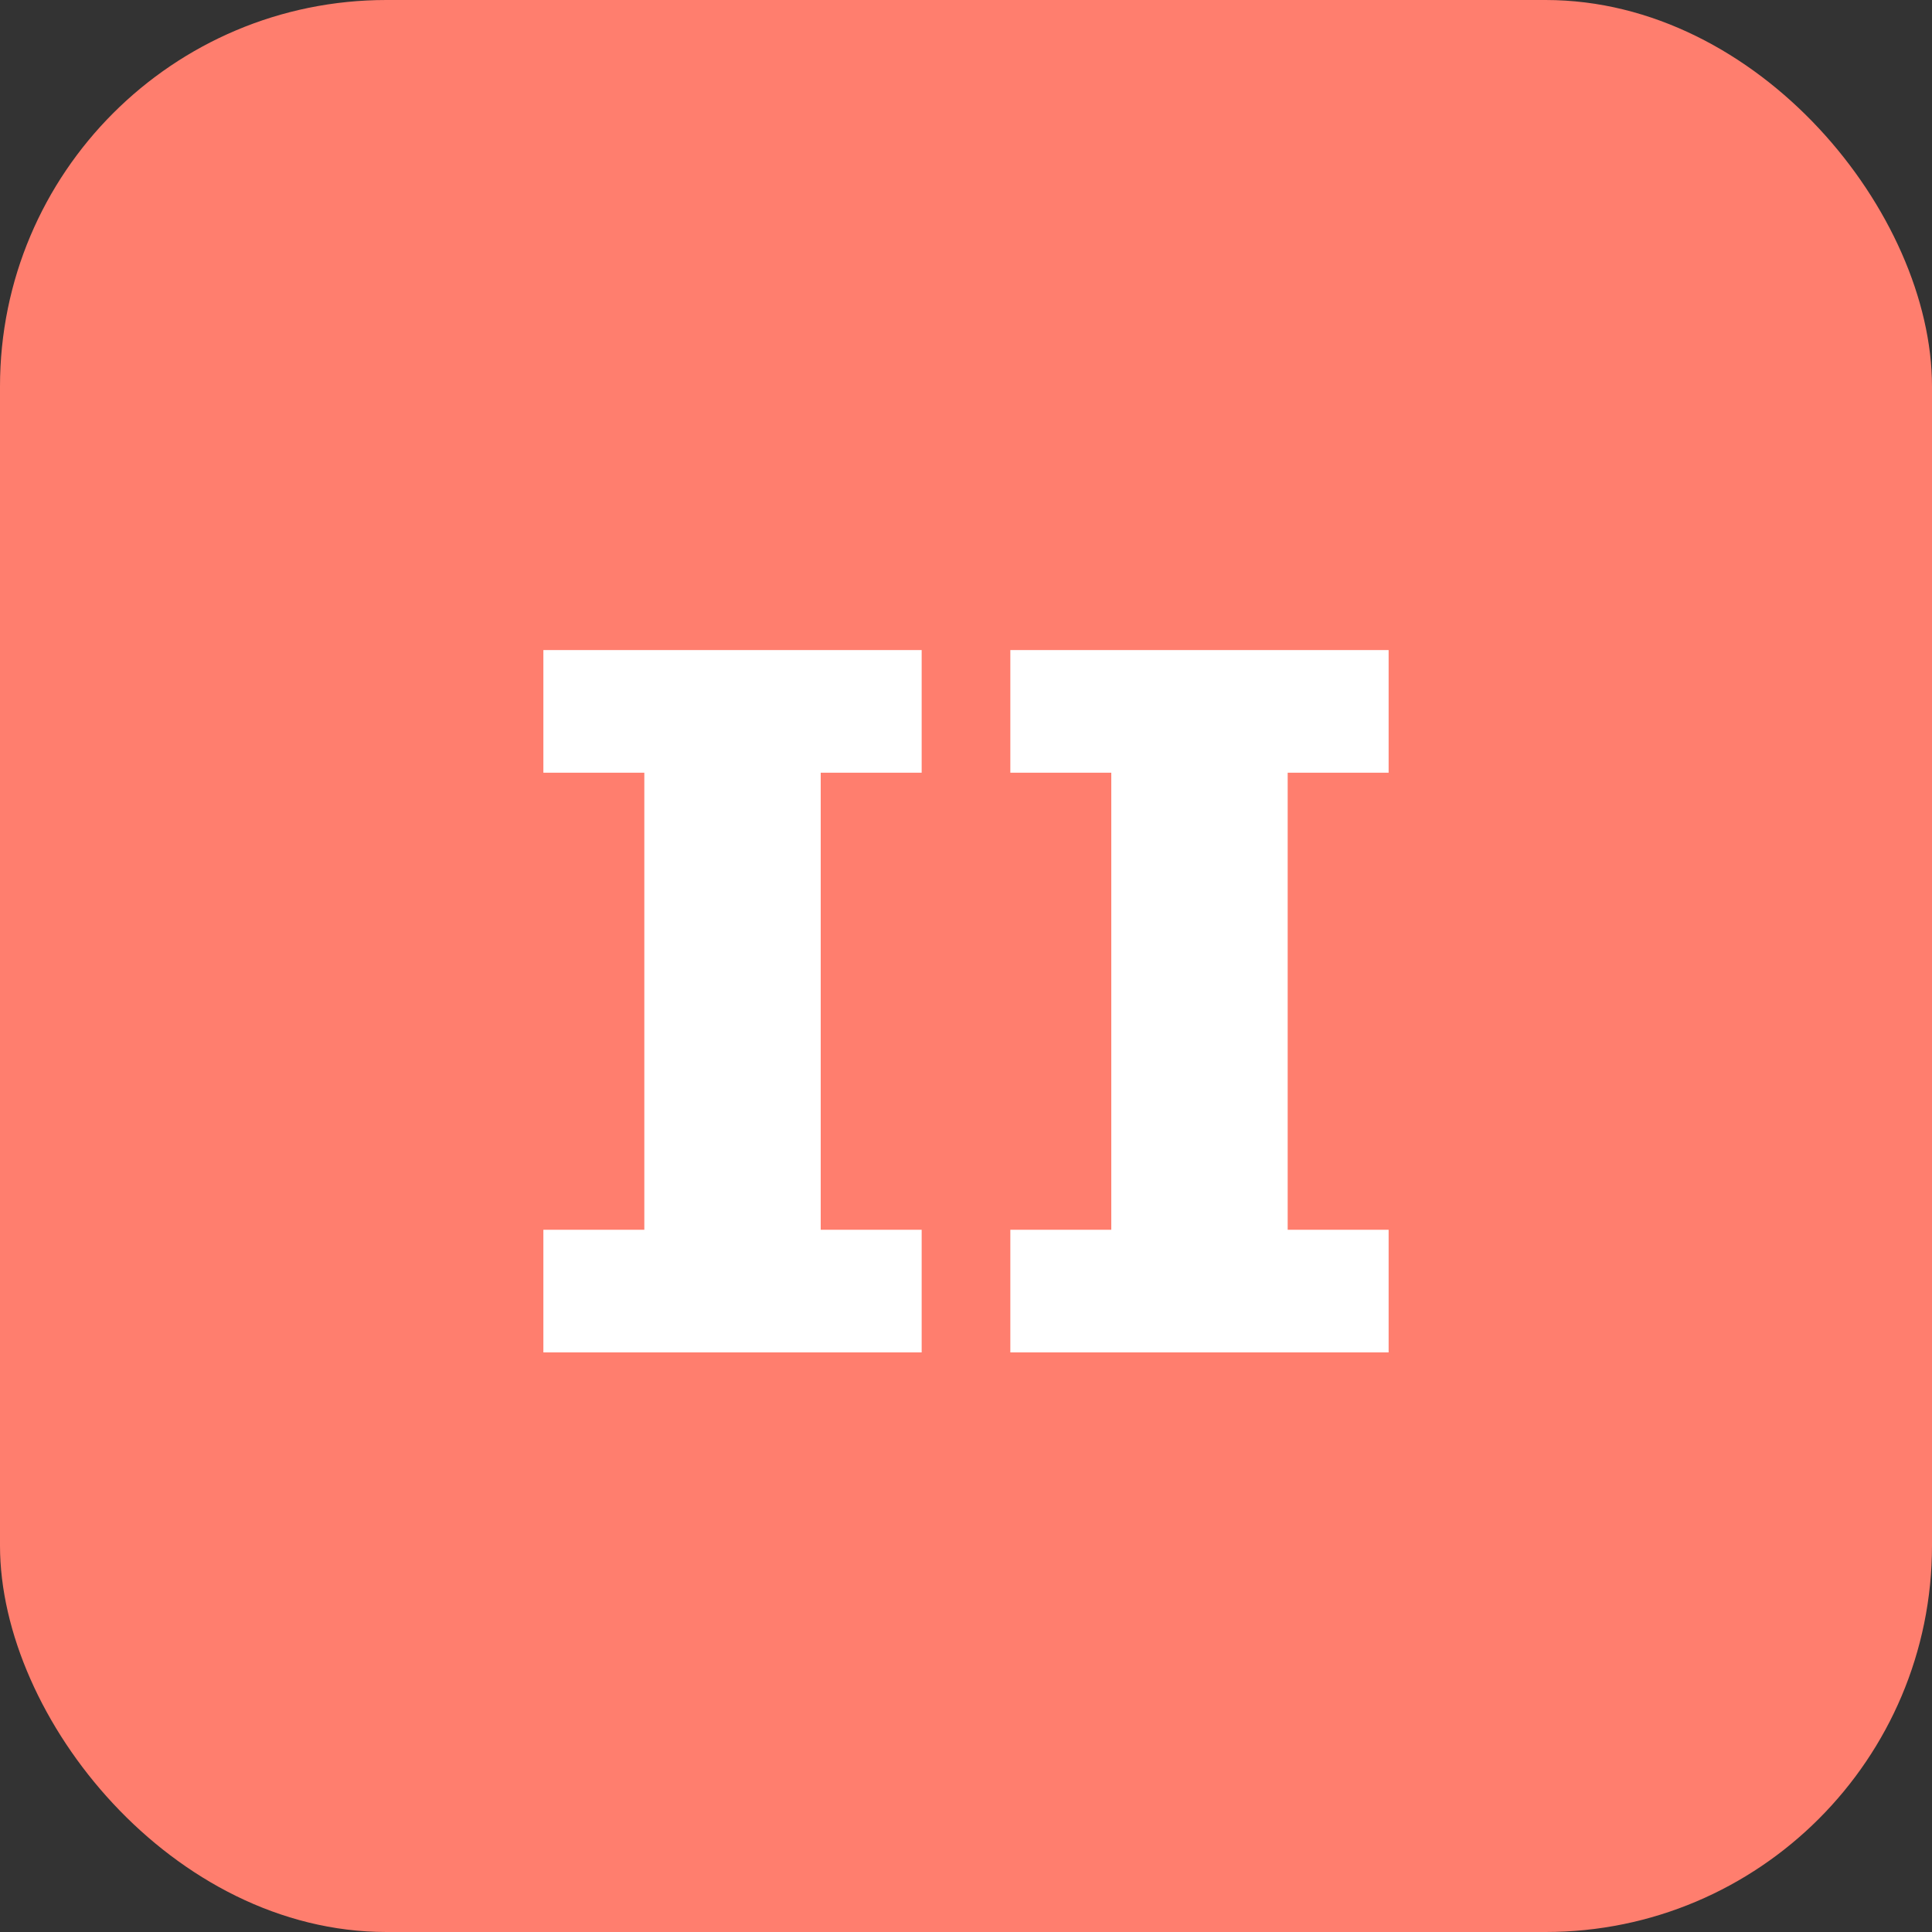
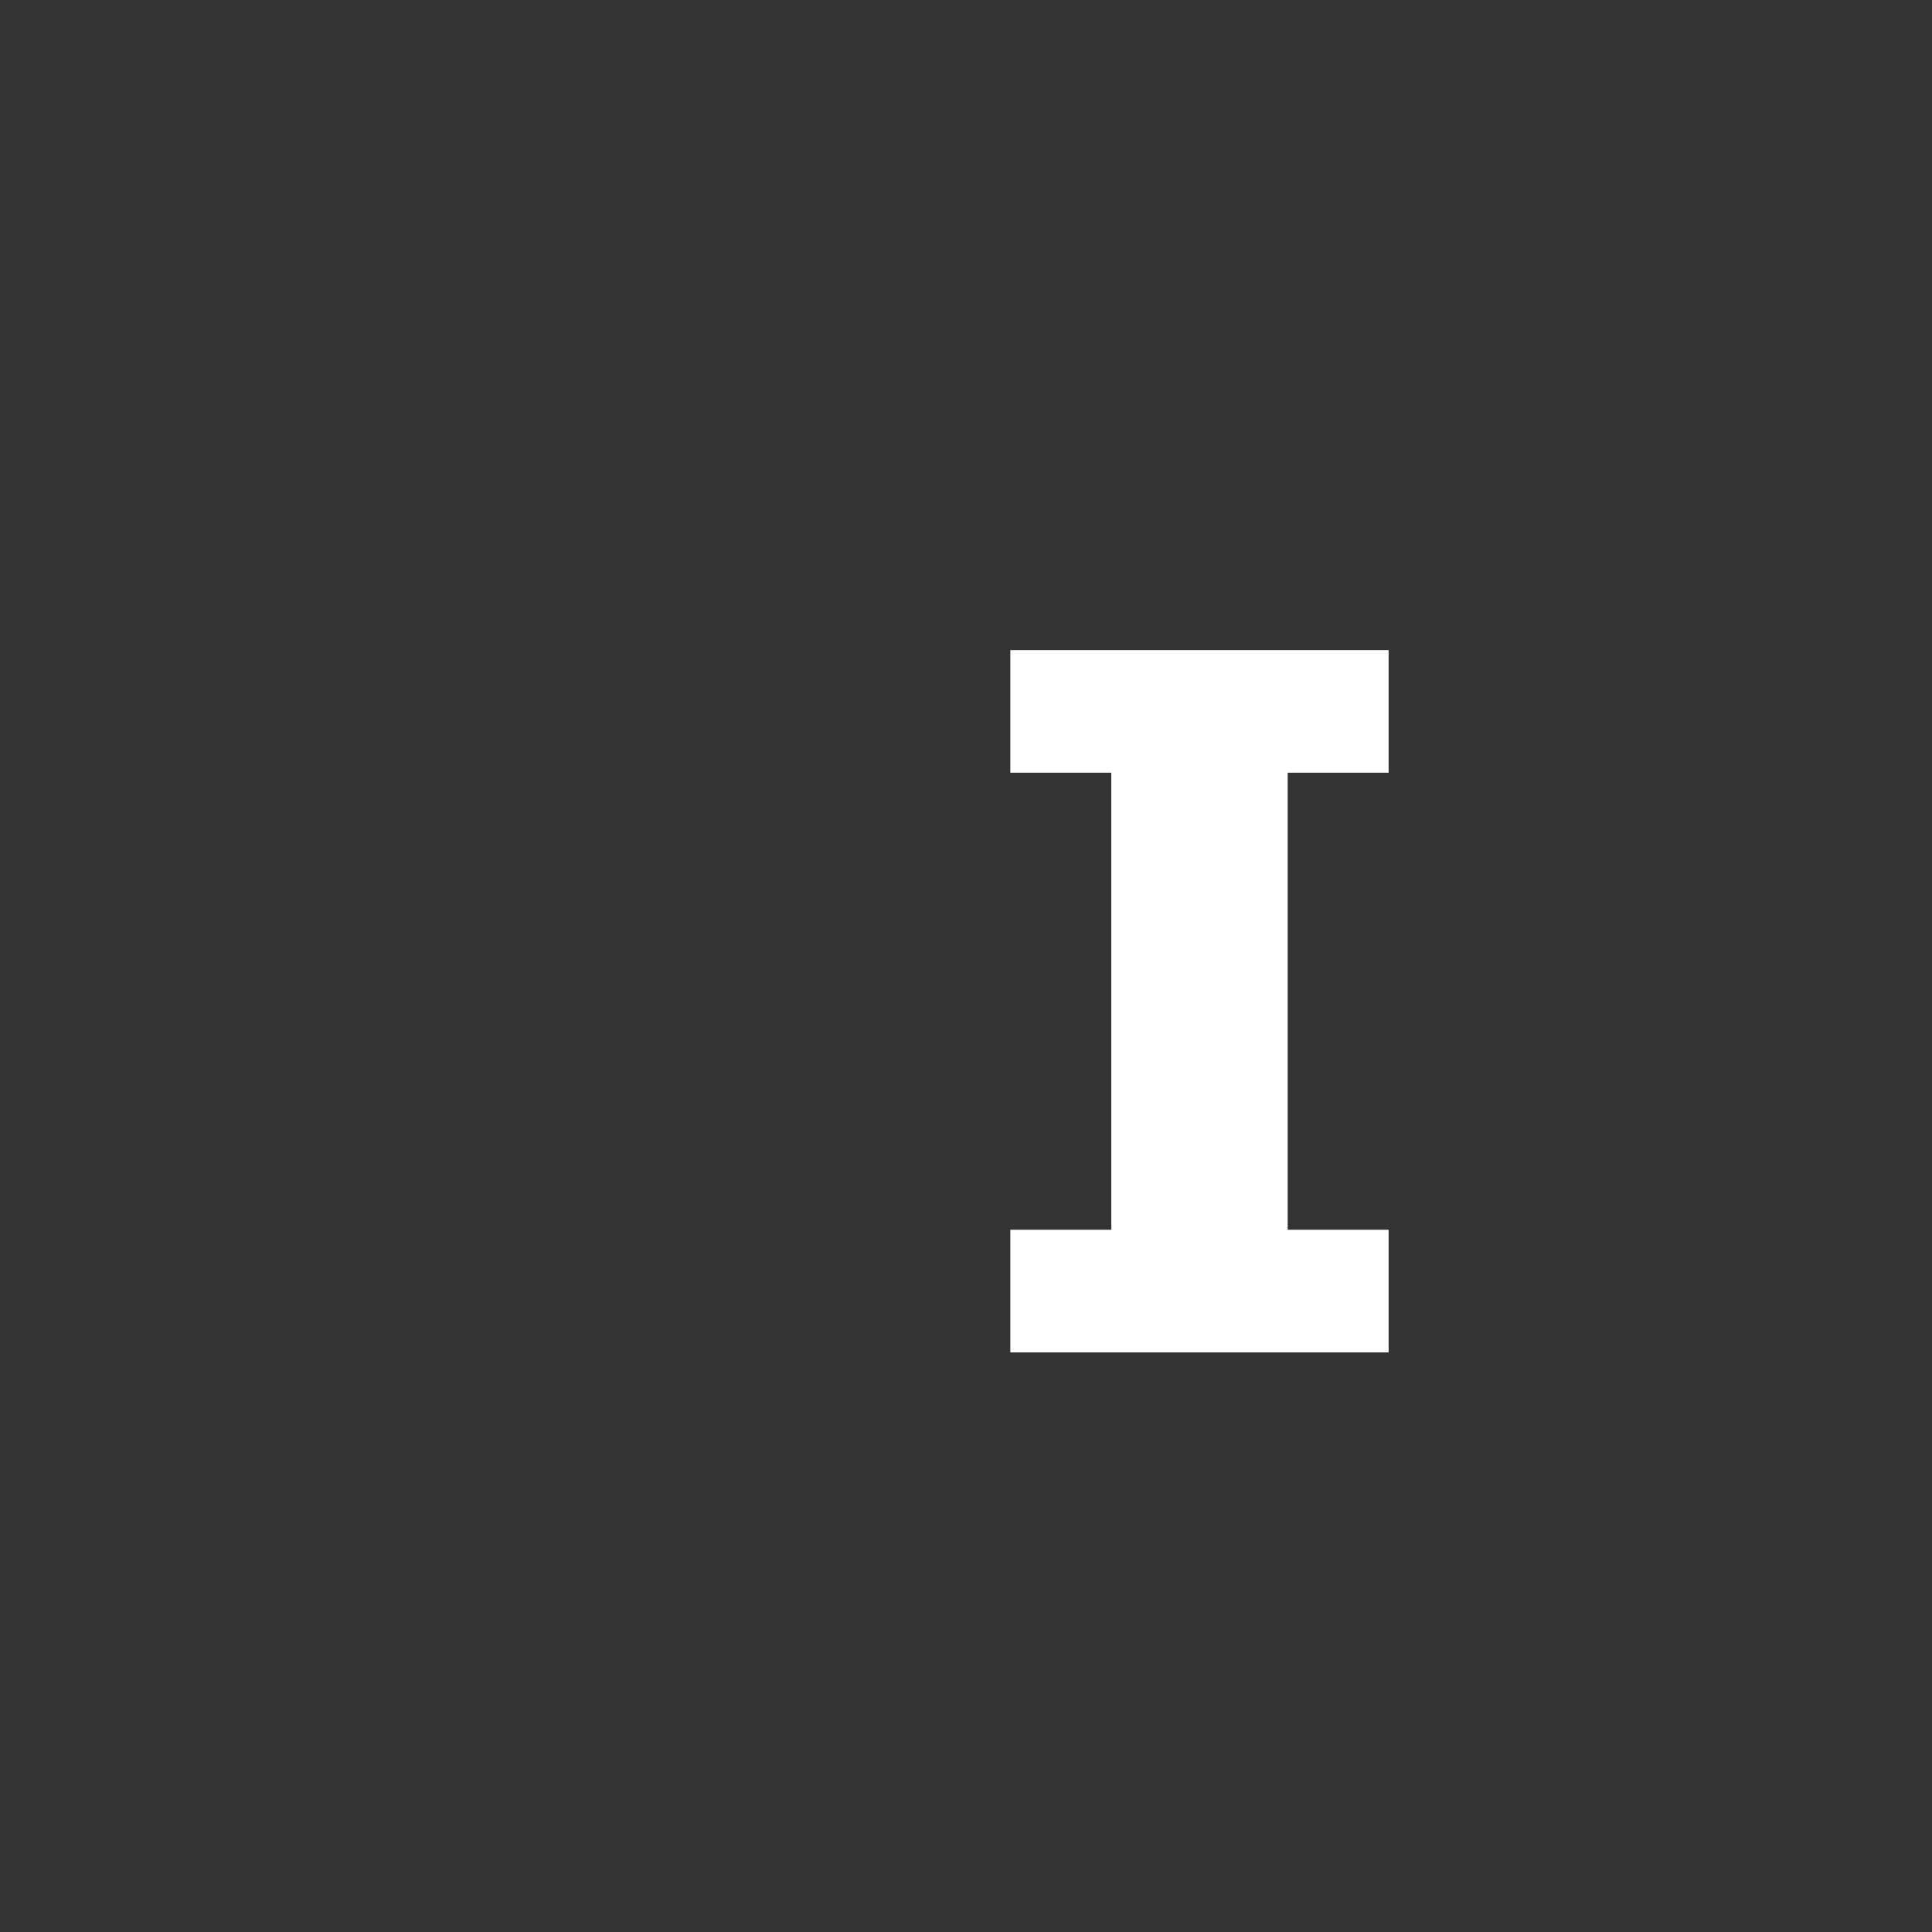
<svg xmlns="http://www.w3.org/2000/svg" width="40" height="40" viewBox="0 0 40 40" fill="none">
  <rect x="0" y="0" width="40" height="40" fill="#333333" stroke="none" />
-   <rect width="40" height="40" rx="8" fill="#FF7E6E" />
-   <path d="M19.082 28H11.25V25.461H13.34V15.998H11.25V13.459H19.082V15.998H16.992V25.461H19.082V28Z" fill="white" />
  <path d="M28.75 28H20.918V25.461H23.008V15.998H20.918V13.459H28.75V15.998H26.66V25.461H28.75V28Z" fill="white" />
</svg>